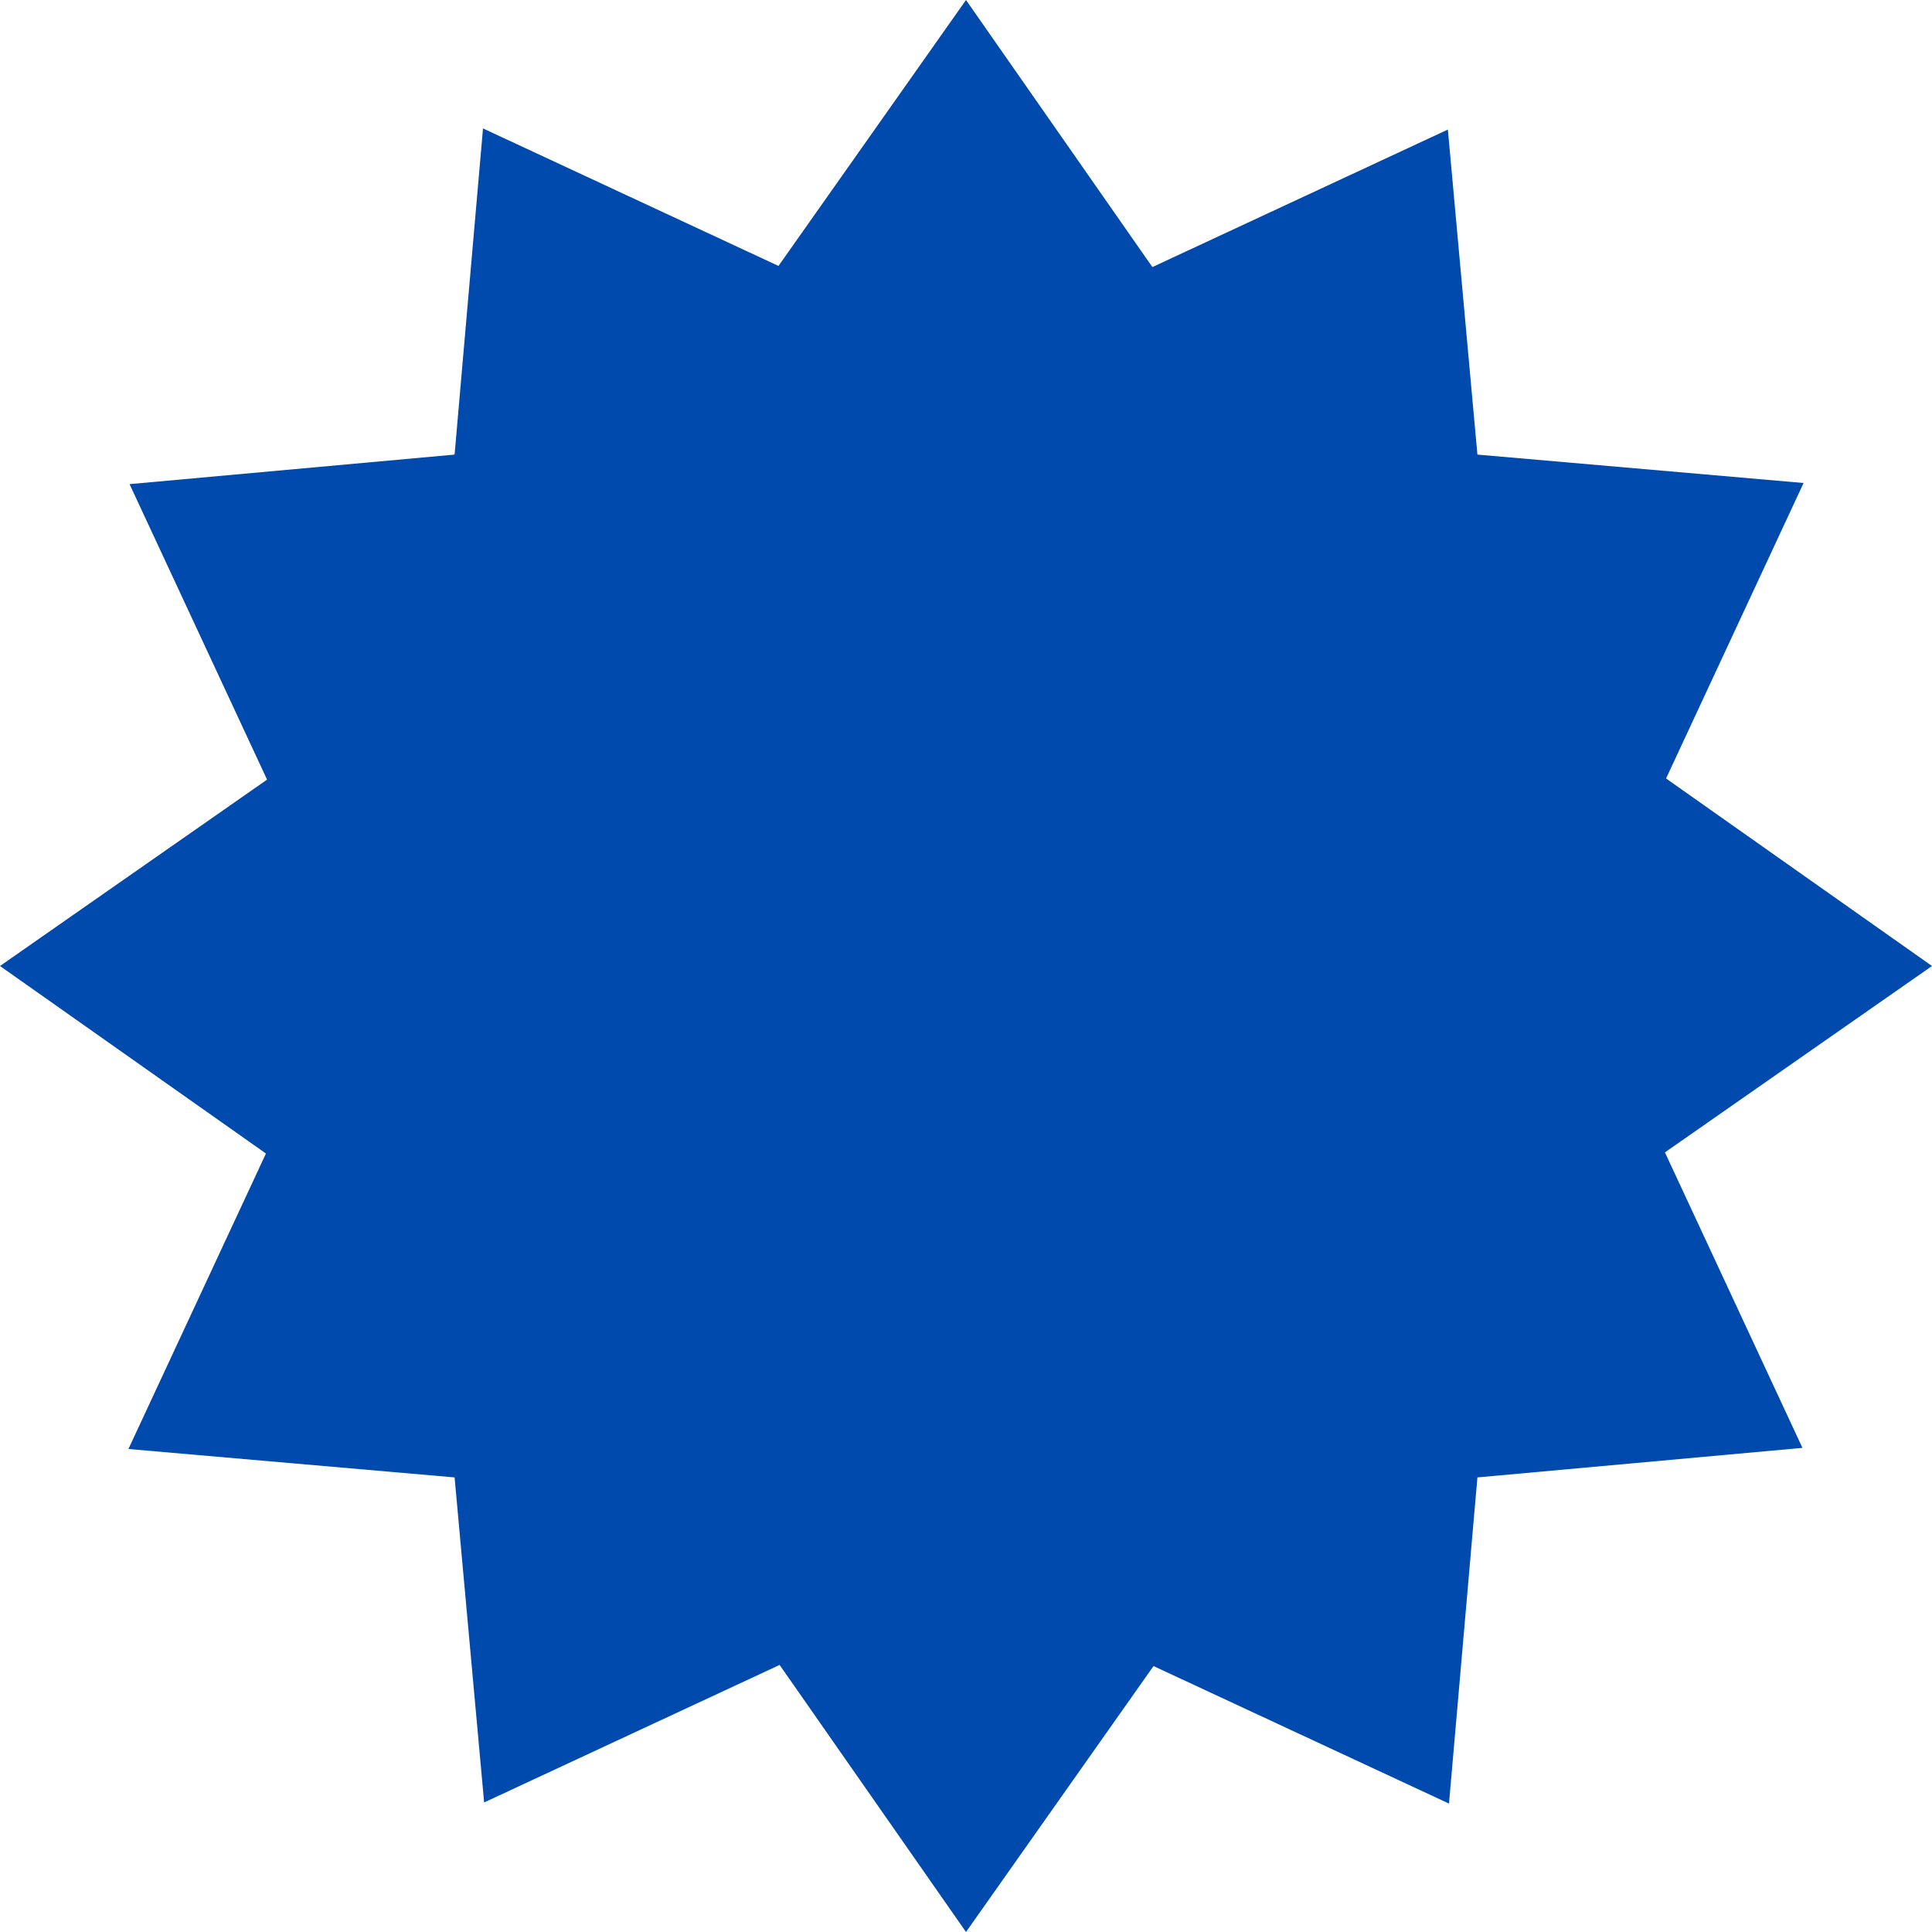
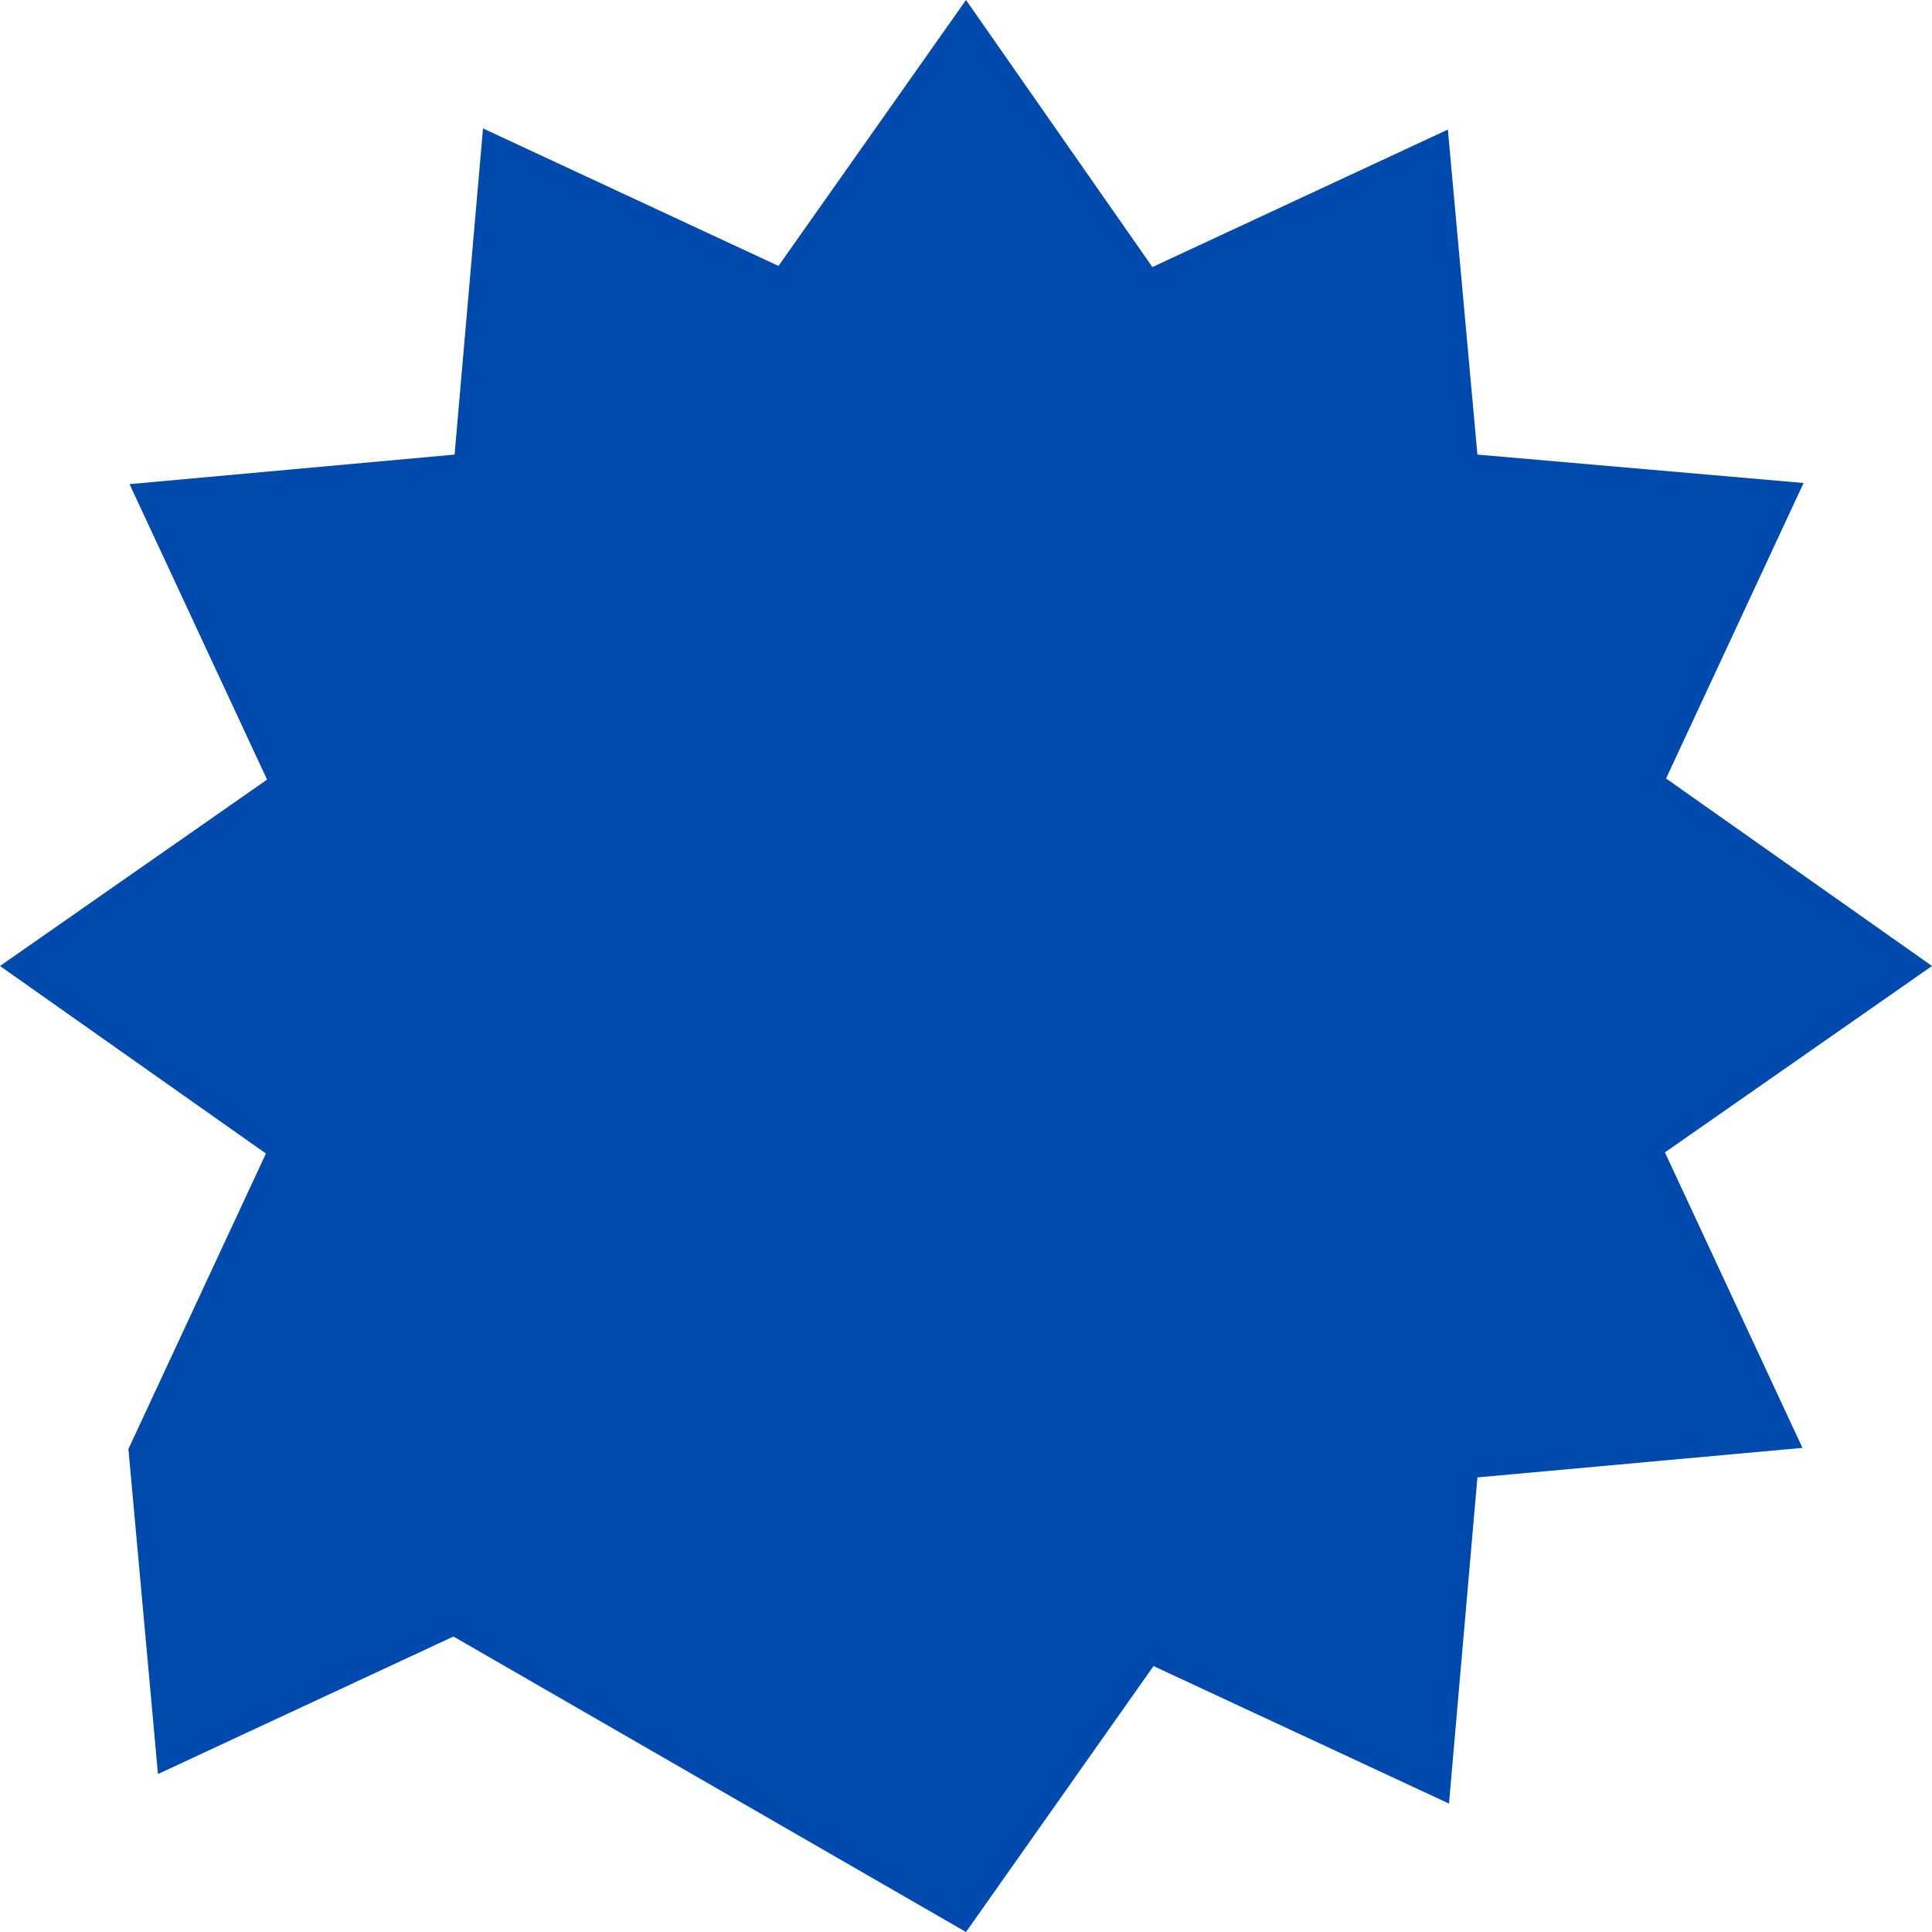
<svg xmlns="http://www.w3.org/2000/svg" id="Layer_1" data-name="Layer 1" viewBox="0 0 17 17">
  <defs>
    <style>.cls-1{fill:#004aad;}</style>
  </defs>
-   <path class="cls-1" d="M17,8.5,14.66,6.85l1.21-2.6L13,4l-.26-2.86-2.6,1.21L8.5,0,6.85,2.34,4.25,1.13,4,4l-2.86.26,1.21,2.6L0,8.5l2.34,1.65-1.21,2.6L4,13l.26,2.86,2.6-1.21L8.5,17l1.65-2.34,2.6,1.21L13,13l2.86-.26-1.21-2.6Z" />
+   <path class="cls-1" d="M17,8.5,14.66,6.85l1.21-2.6L13,4l-.26-2.86-2.6,1.21L8.5,0,6.85,2.34,4.25,1.13,4,4l-2.86.26,1.21,2.6L0,8.5l2.34,1.65-1.21,2.6l.26,2.86,2.6-1.21L8.5,17l1.65-2.34,2.6,1.21L13,13l2.86-.26-1.21-2.6Z" />
</svg>